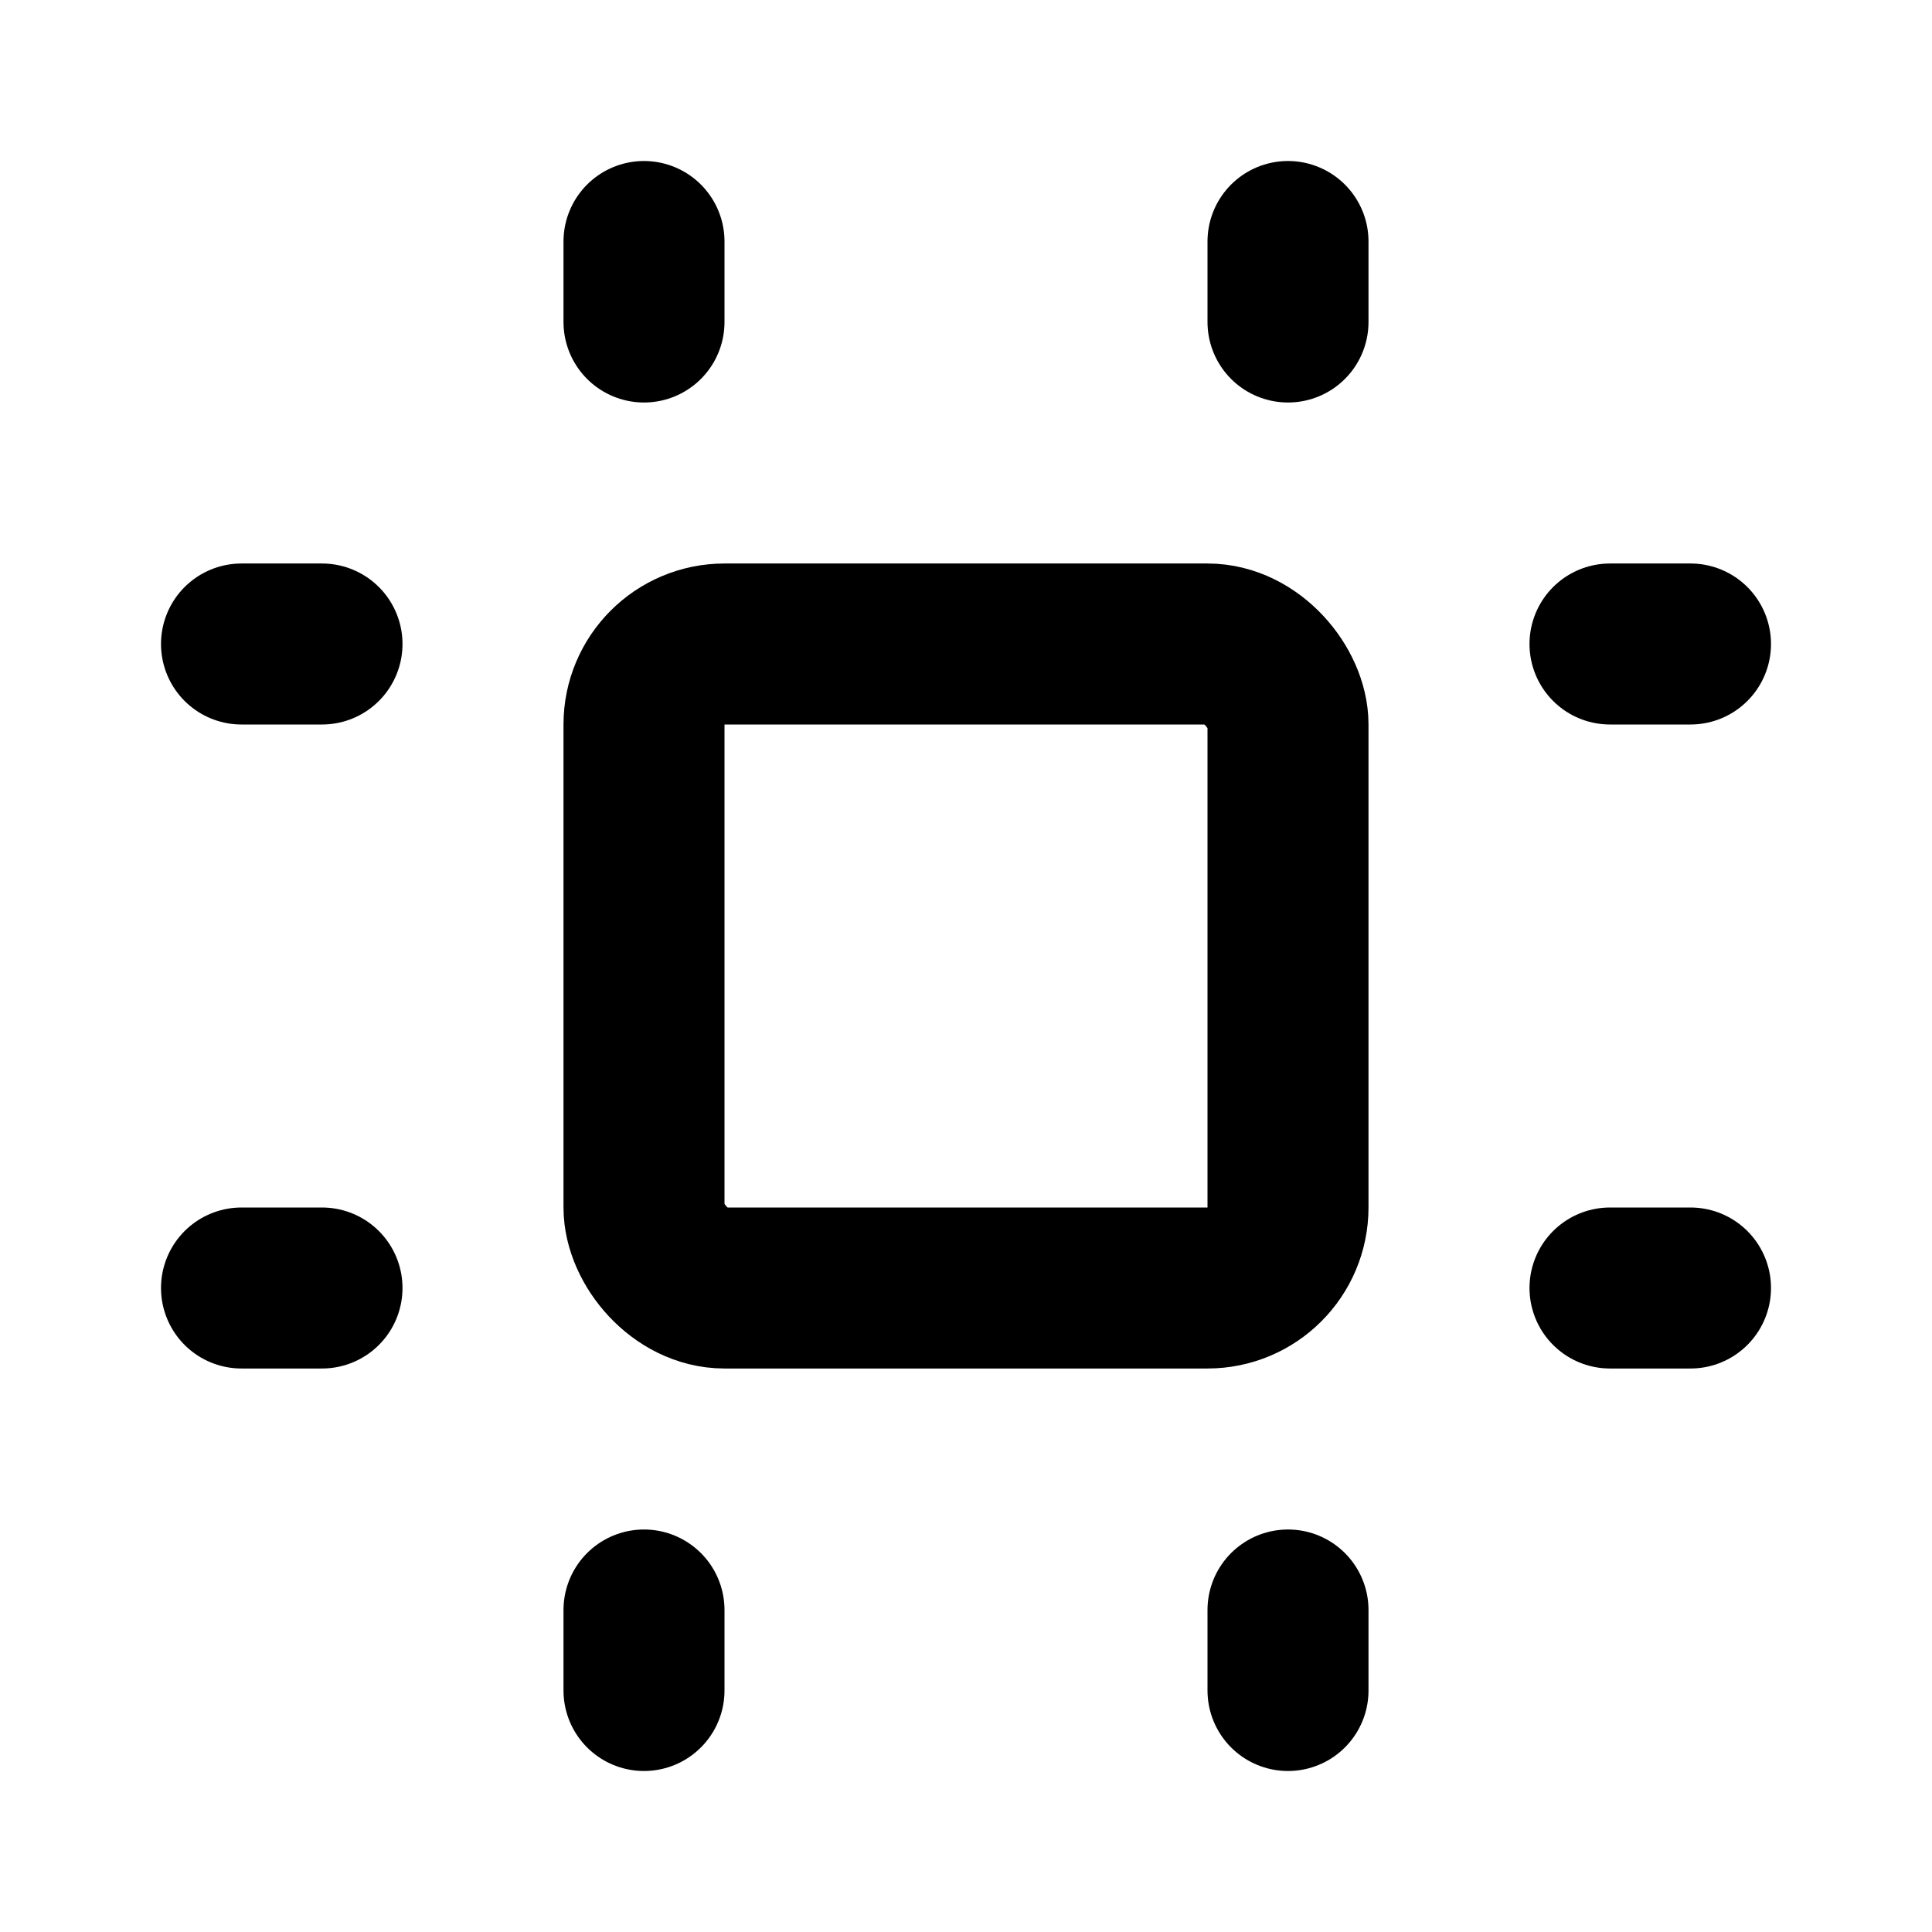
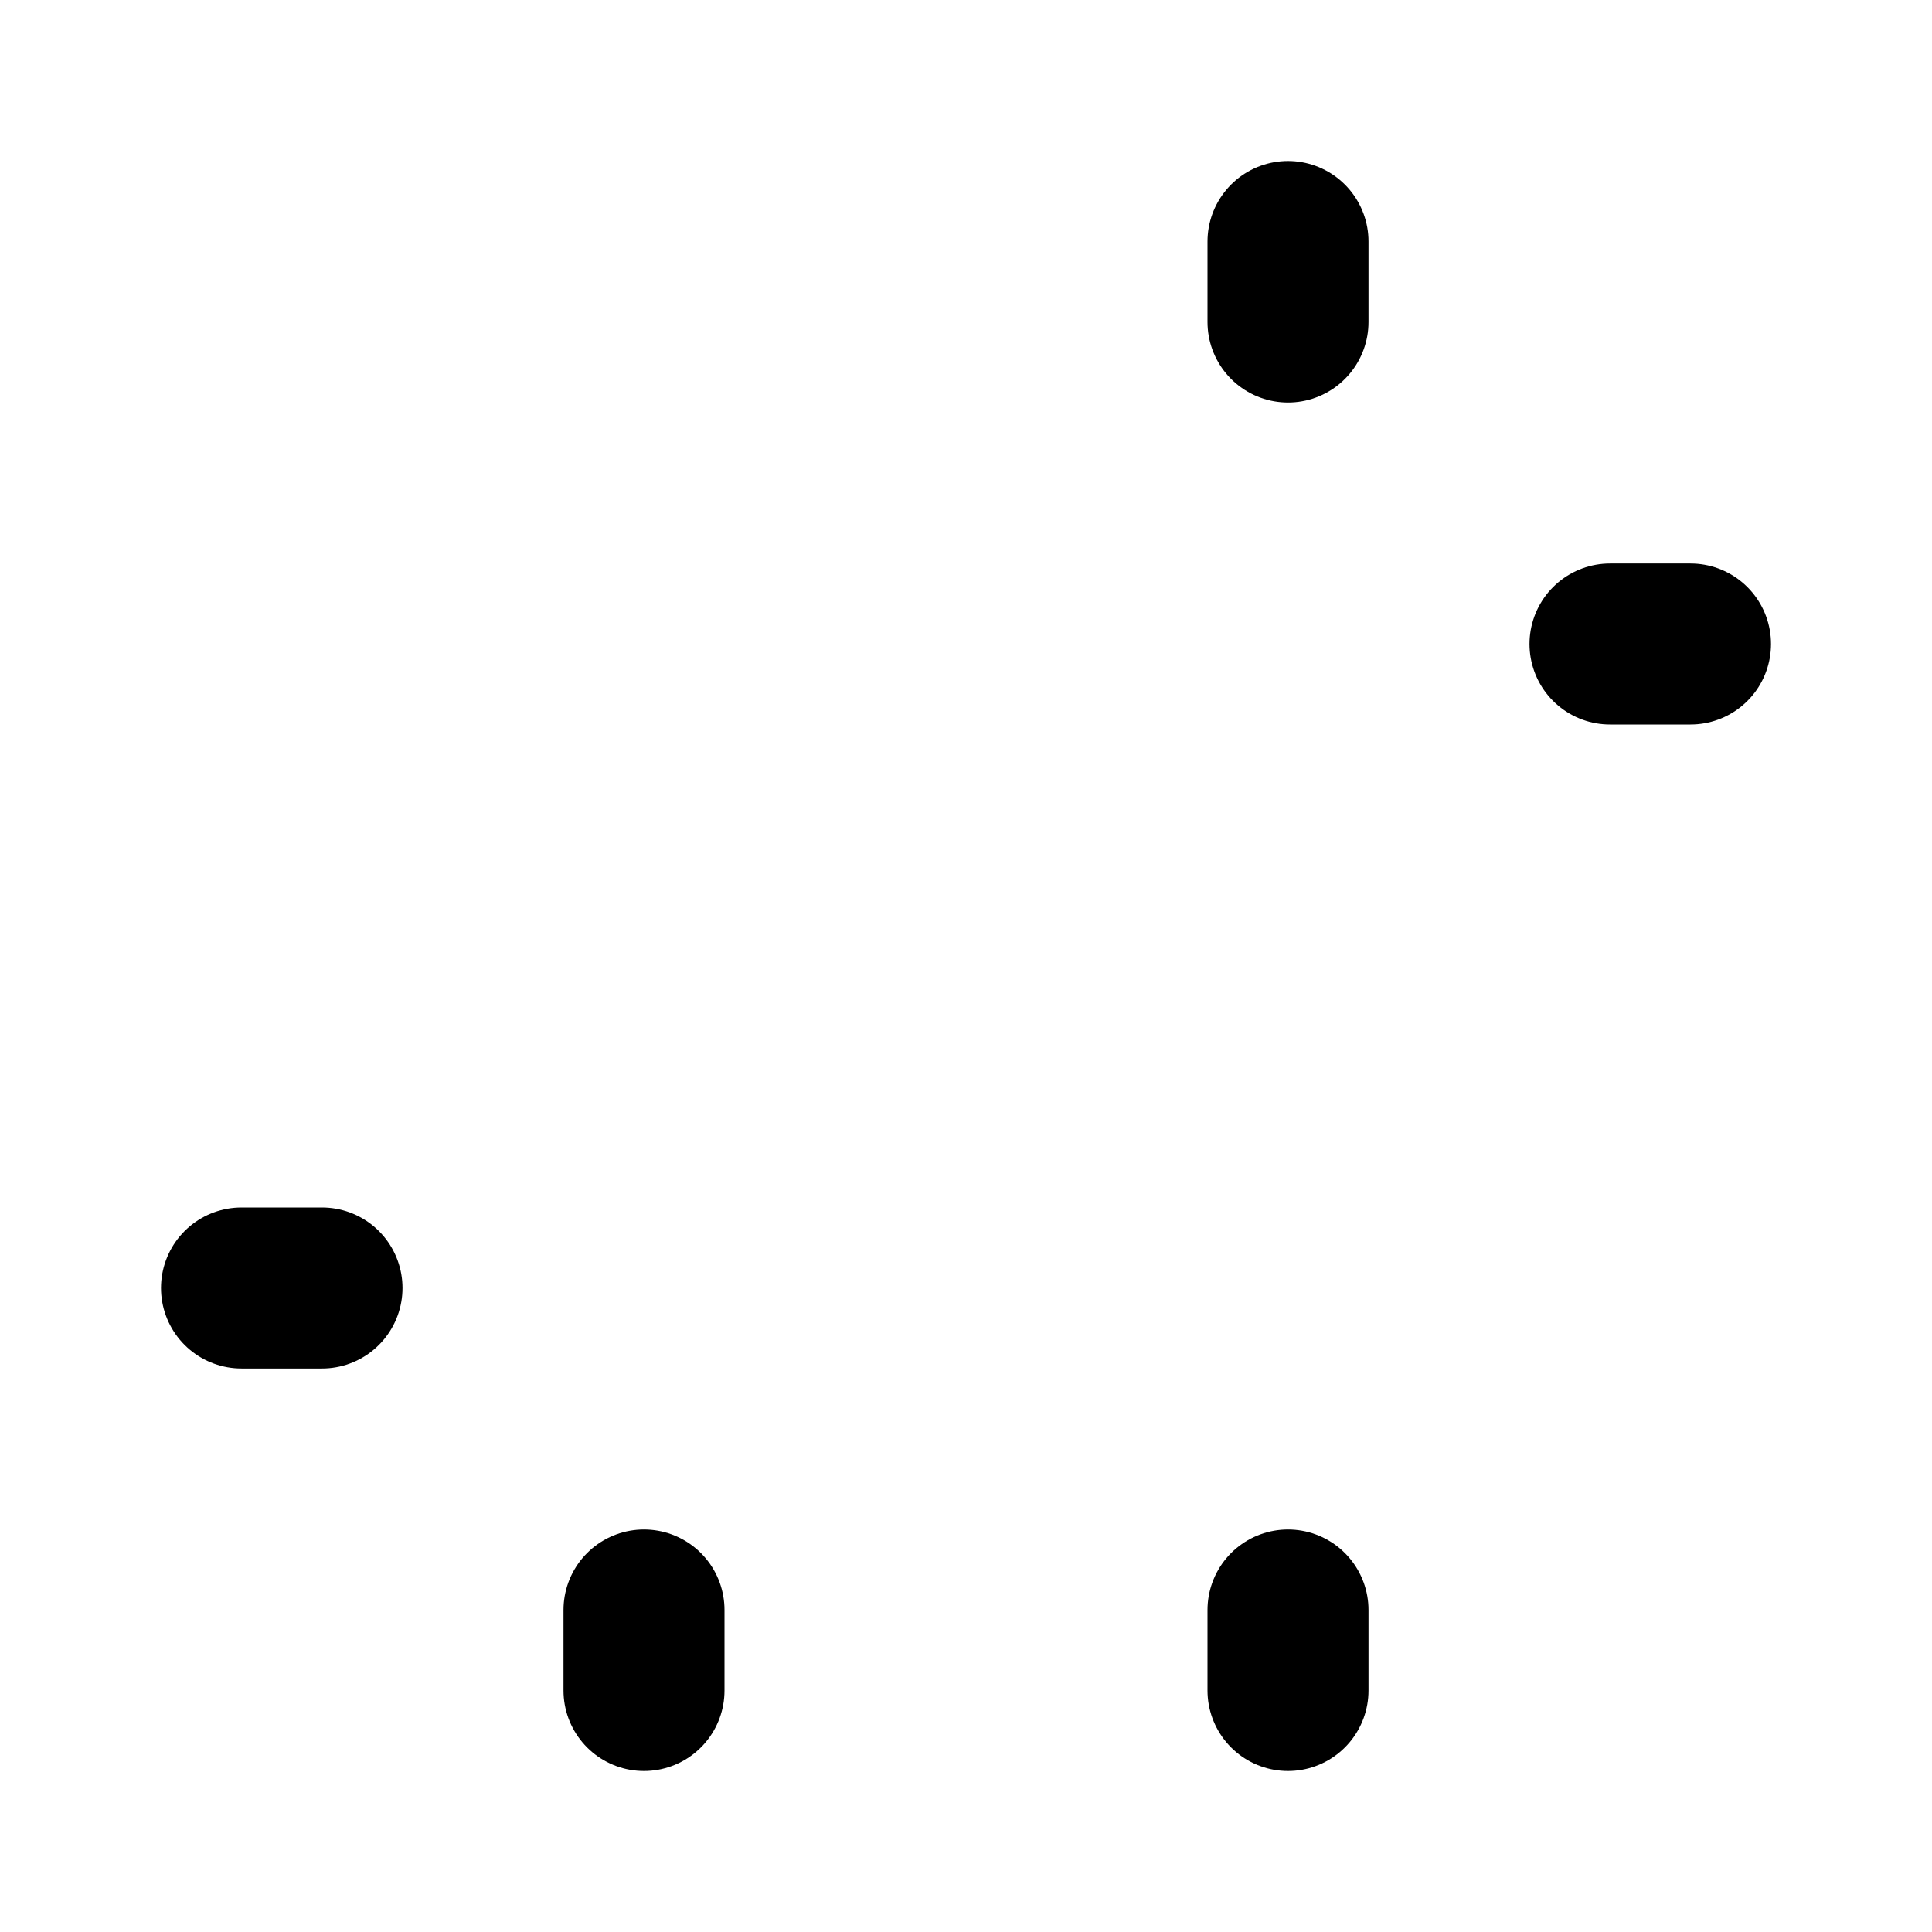
<svg xmlns="http://www.w3.org/2000/svg" class="icon icon-tabler icon-tabler-artboard" width="24" height="24" viewBox="0 0 24 24" stroke-width="2" stroke="currentColor" fill="none" stroke-linecap="round" stroke-linejoin="round">
  <desc>Download more icon variants from https://tabler-icons.io/i/artboard</desc>
-   <path stroke="none" d="M0 0h24v24H0z" fill="none" />
-   <rect x="8" y="8" width="8" height="8" rx="1" />
-   <line x1="3" y1="8" x2="4" y2="8" />
+   <path stroke="none" d="M0 0v24H0z" fill="none" />
  <line x1="3" y1="16" x2="4" y2="16" />
-   <line x1="8" y1="3" x2="8" y2="4" />
  <line x1="16" y1="3" x2="16" y2="4" />
  <line x1="20" y1="8" x2="21" y2="8" />
-   <line x1="20" y1="16" x2="21" y2="16" />
  <line x1="8" y1="20" x2="8" y2="21" />
  <line x1="16" y1="20" x2="16" y2="21" />
</svg>